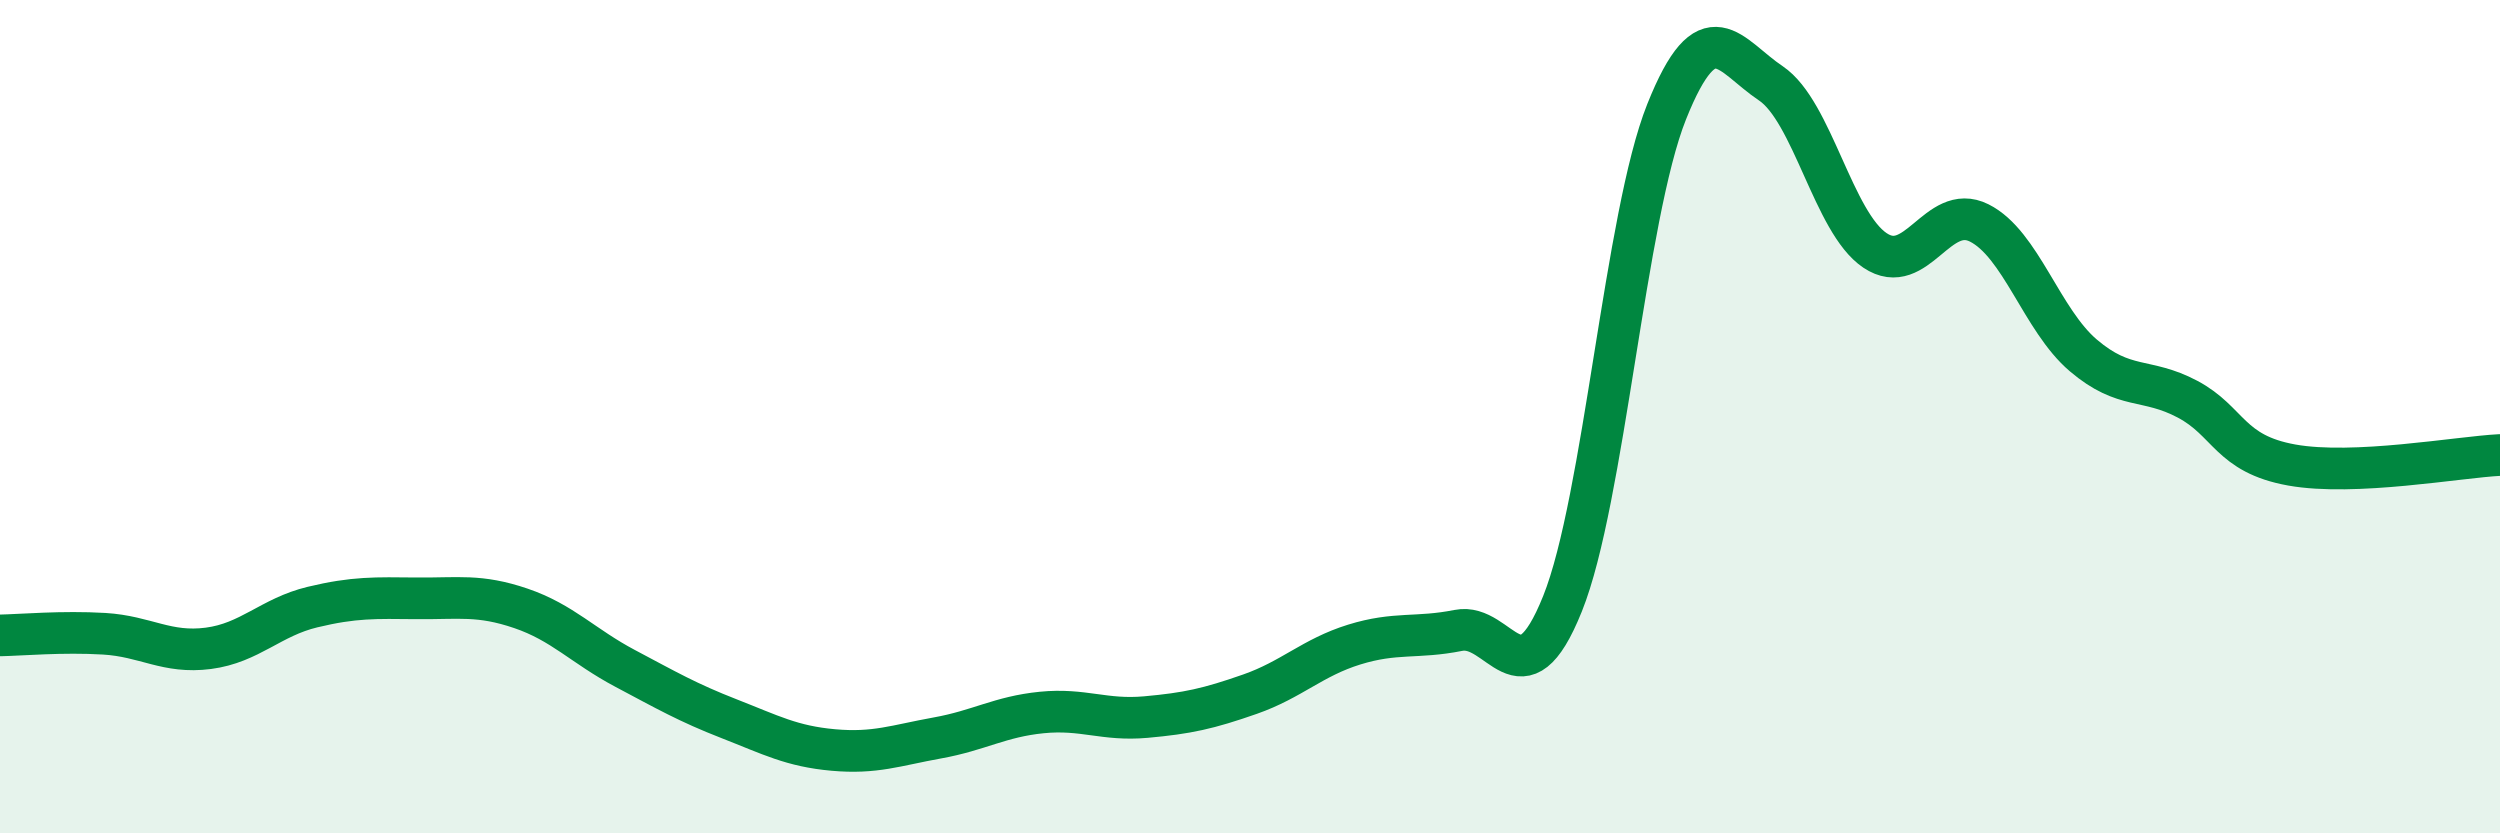
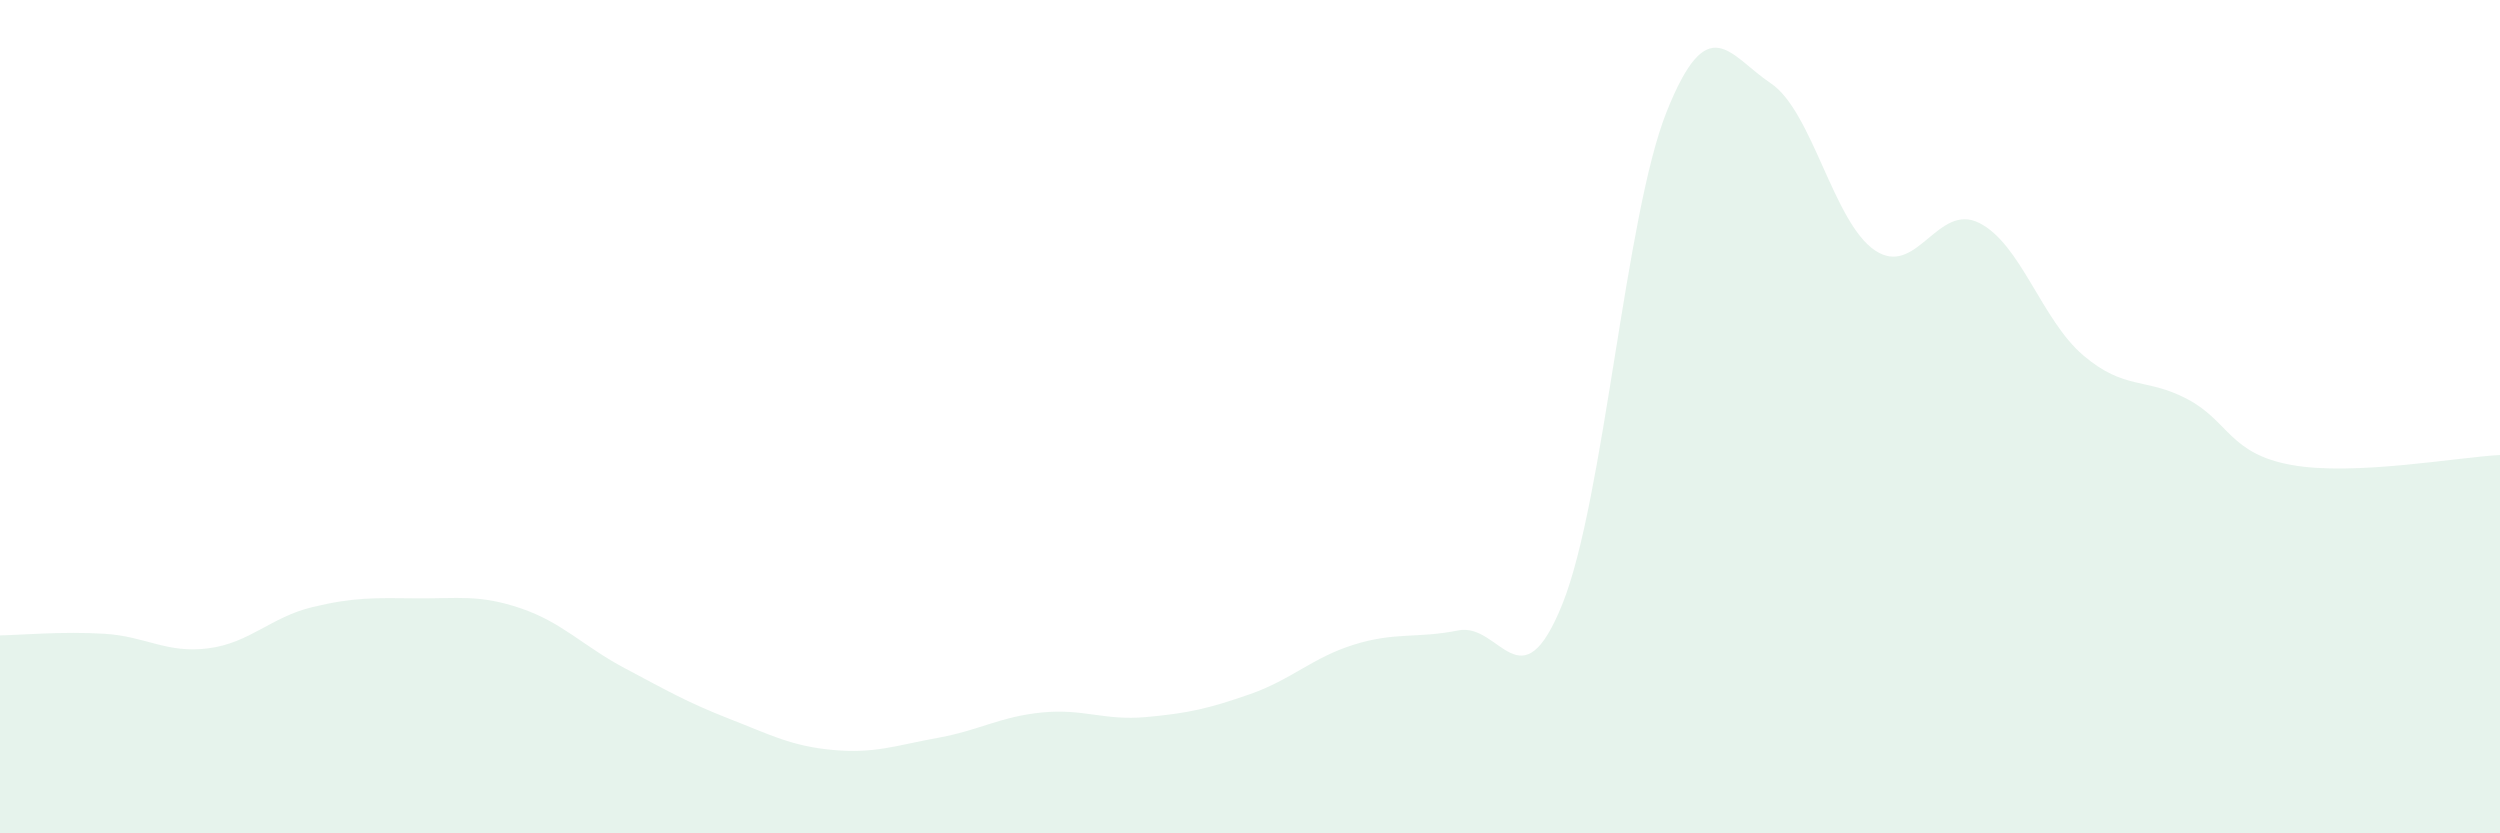
<svg xmlns="http://www.w3.org/2000/svg" width="60" height="20" viewBox="0 0 60 20">
  <path d="M 0,15.25 C 0.5,15.24 1.5,15.15 2.5,15.21 C 3.5,15.27 4,15.69 5,15.56 C 6,15.43 6.5,14.81 7.5,14.57 C 8.5,14.33 9,14.35 10,14.36 C 11,14.37 11.5,14.26 12.5,14.6 C 13.5,14.94 14,15.51 15,16.04 C 16,16.57 16.5,16.86 17.5,17.25 C 18.5,17.64 19,17.91 20,18 C 21,18.09 21.5,17.89 22.5,17.71 C 23.5,17.53 24,17.2 25,17.1 C 26,17 26.5,17.3 27.5,17.21 C 28.5,17.12 29,17.01 30,16.66 C 31,16.31 31.5,15.78 32.5,15.47 C 33.5,15.16 34,15.33 35,15.13 C 36,14.93 36.5,16.98 37.5,14.49 C 38.5,12 39,5.18 40,2.68 C 41,0.18 41.5,1.33 42.5,2 C 43.5,2.67 44,5.34 45,6.01 C 46,6.68 46.5,4.85 47.5,5.35 C 48.5,5.85 49,7.68 50,8.53 C 51,9.38 51.5,9.05 52.5,9.58 C 53.5,10.11 53.5,10.89 55,11.16 C 56.5,11.43 59,10.97 60,10.92L60 20L0 20Z" fill="#008740" opacity="0.1" stroke-linecap="round" stroke-linejoin="round" />
-   <path d="M 0,15.25 C 0.5,15.24 1.5,15.15 2.5,15.21 C 3.5,15.27 4,15.69 5,15.56 C 6,15.43 6.5,14.81 7.5,14.57 C 8.5,14.33 9,14.35 10,14.36 C 11,14.37 11.5,14.26 12.5,14.6 C 13.5,14.94 14,15.51 15,16.04 C 16,16.57 16.5,16.86 17.5,17.25 C 18.5,17.64 19,17.91 20,18 C 21,18.09 21.5,17.89 22.5,17.71 C 23.5,17.53 24,17.2 25,17.1 C 26,17 26.5,17.3 27.5,17.21 C 28.5,17.12 29,17.01 30,16.66 C 31,16.31 31.5,15.78 32.5,15.47 C 33.5,15.16 34,15.33 35,15.13 C 36,14.93 36.5,16.98 37.5,14.49 C 38.5,12 39,5.18 40,2.68 C 41,0.18 41.5,1.33 42.5,2 C 43.5,2.67 44,5.34 45,6.01 C 46,6.68 46.5,4.85 47.5,5.35 C 48.5,5.85 49,7.68 50,8.53 C 51,9.38 51.5,9.05 52.5,9.58 C 53.5,10.11 53.5,10.89 55,11.16 C 56.5,11.43 59,10.97 60,10.92" stroke="#008740" stroke-width="1" fill="none" stroke-linecap="round" stroke-linejoin="round" />
</svg>